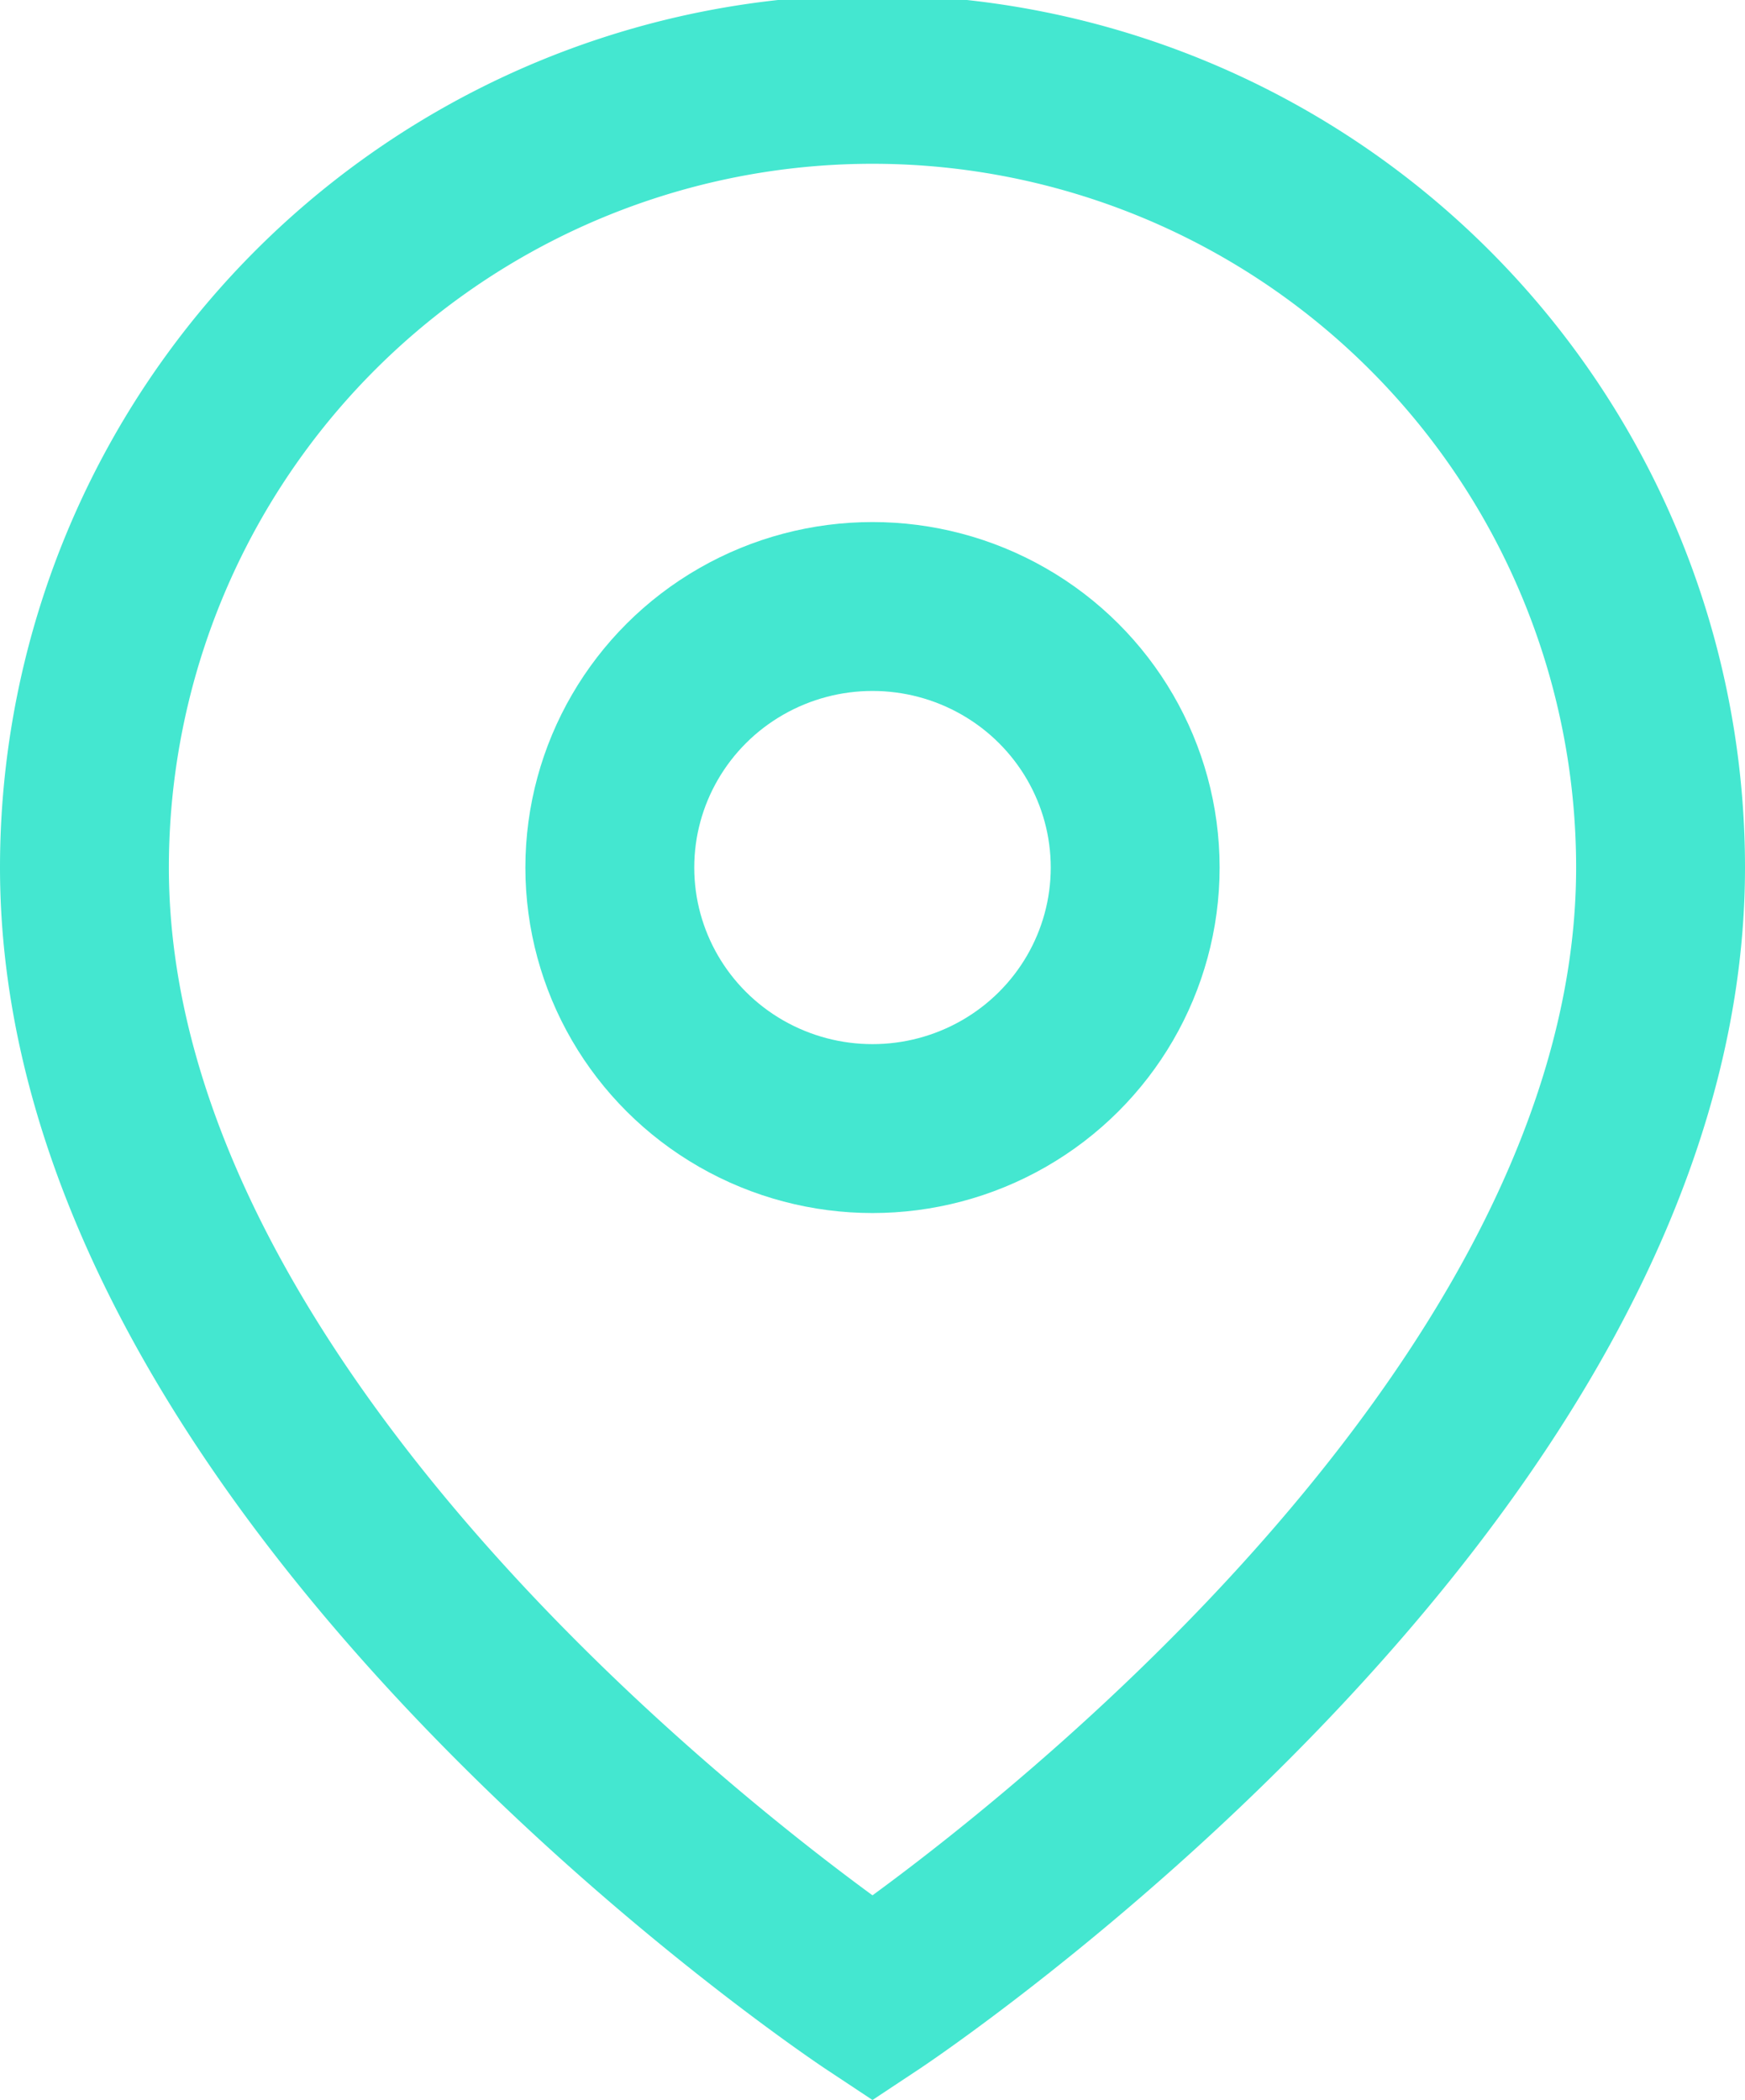
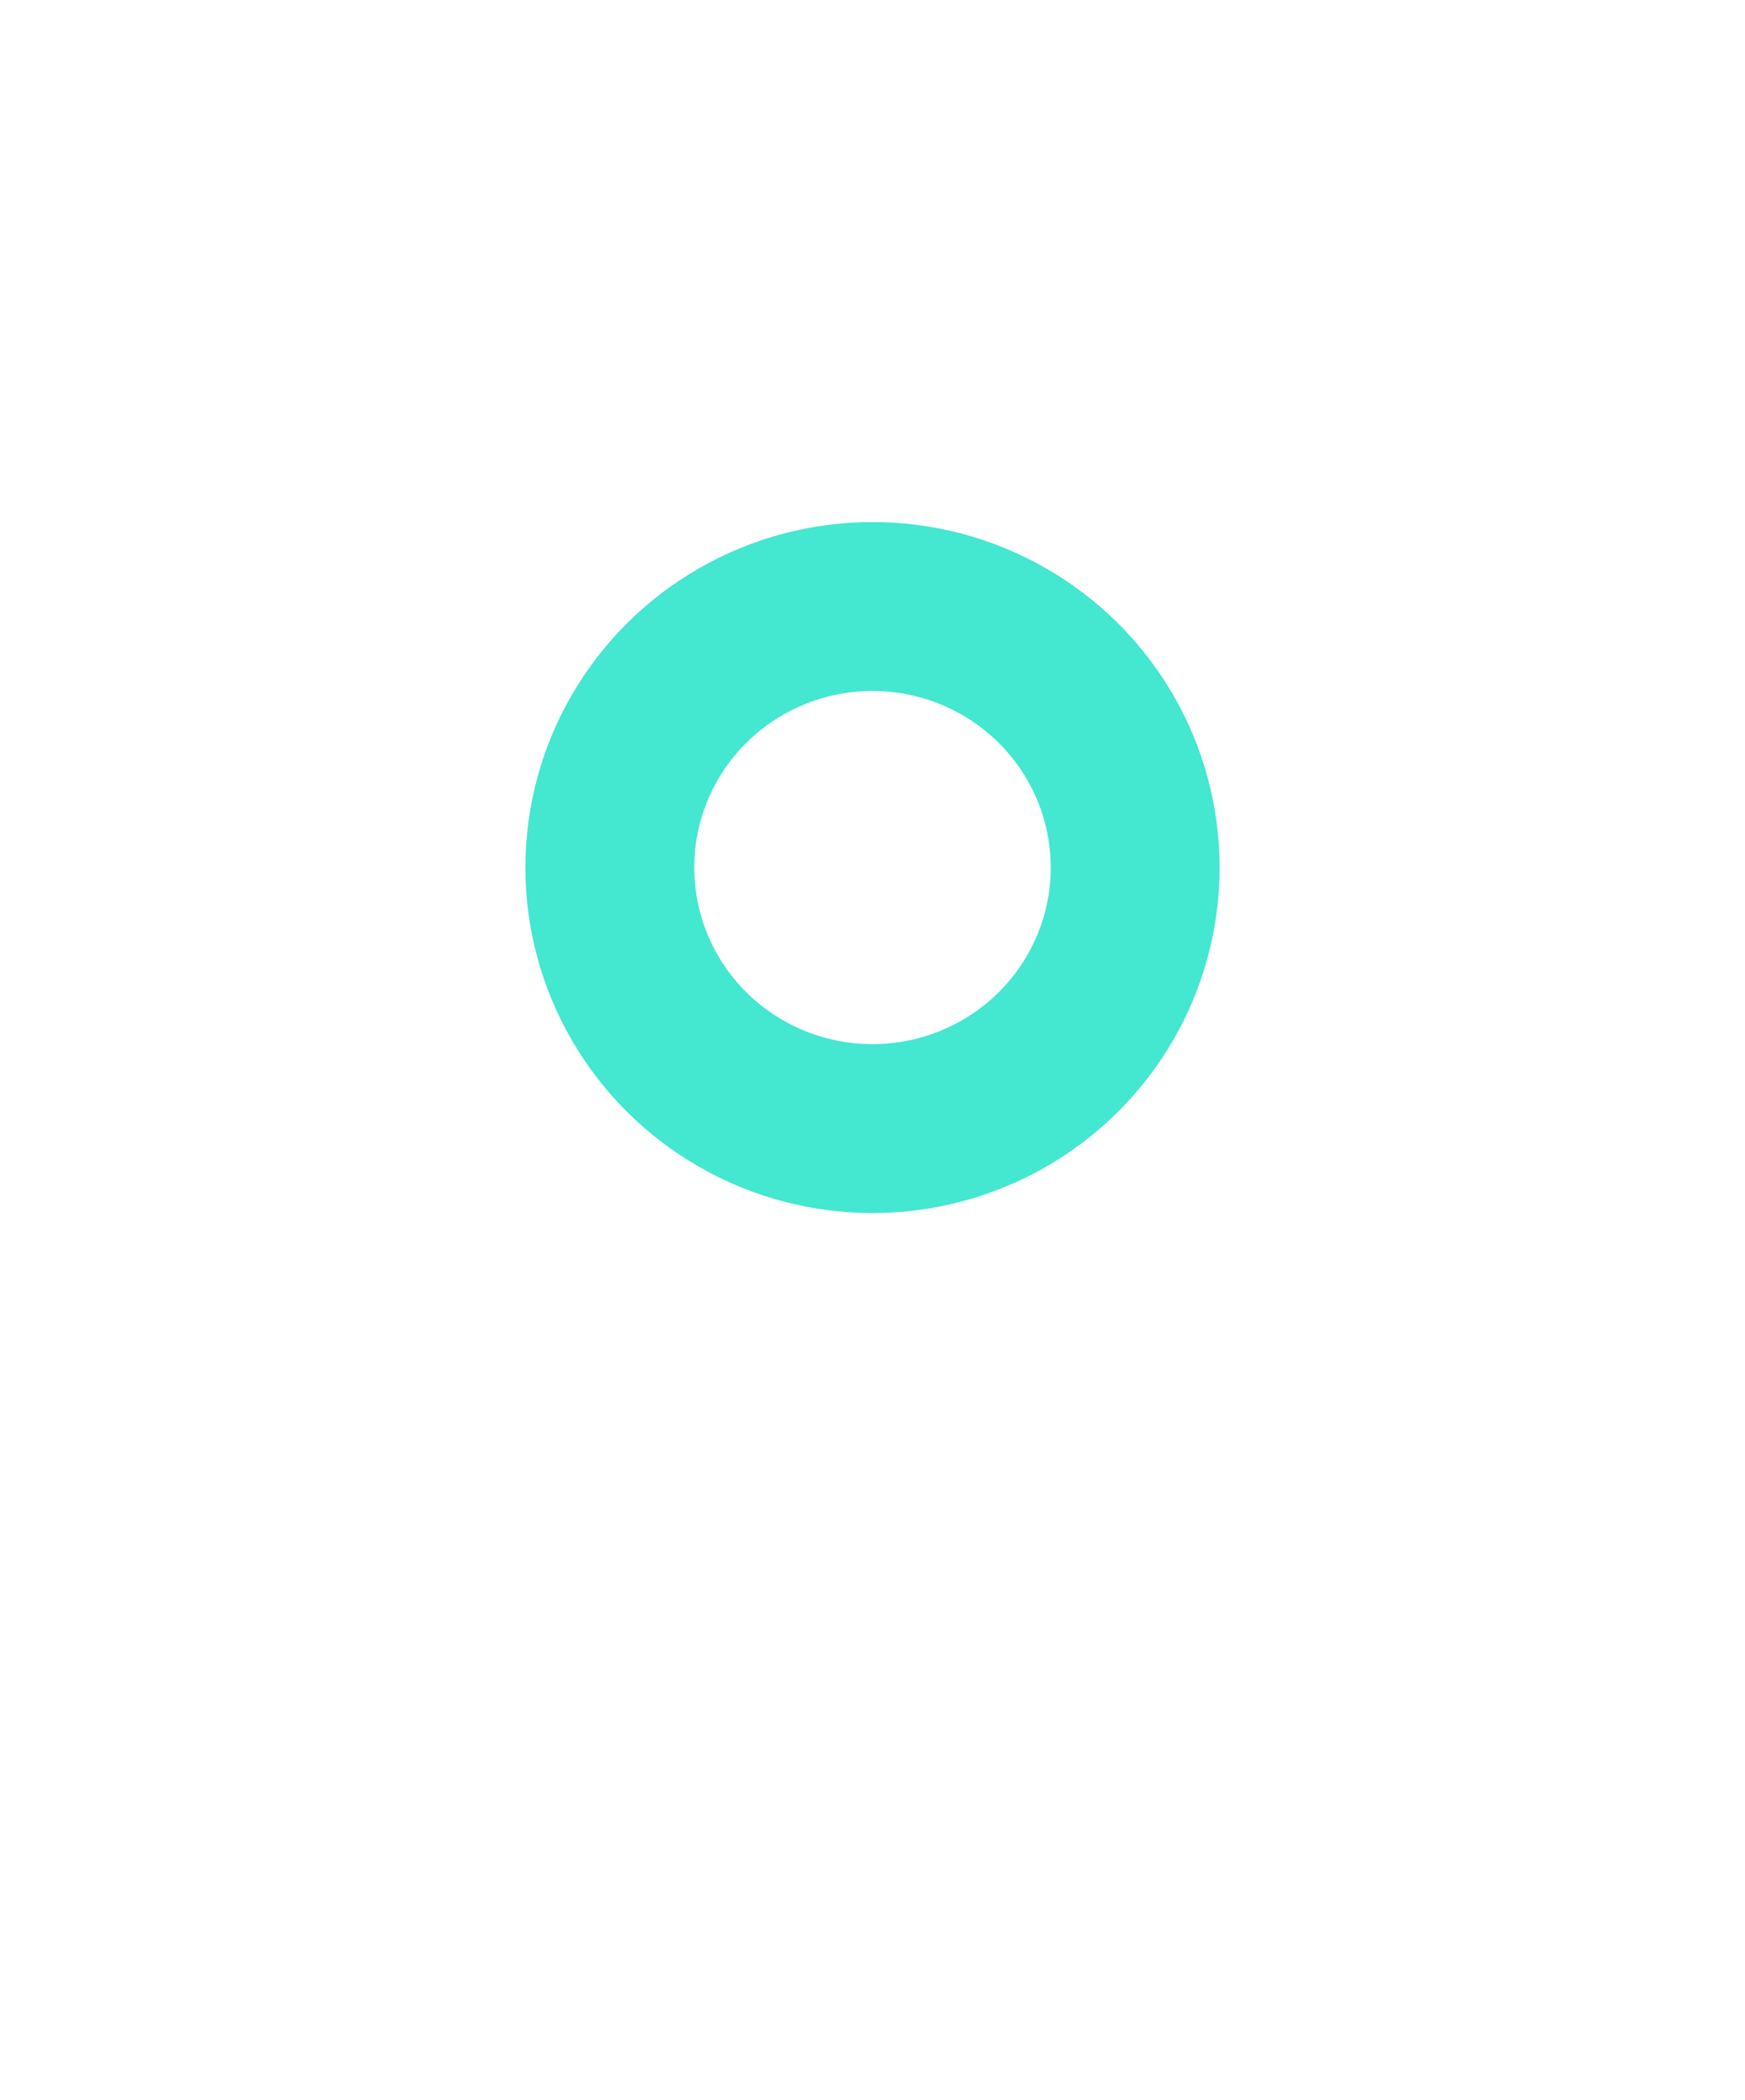
<svg xmlns="http://www.w3.org/2000/svg" width="62" height="74.598" viewBox="0 0 62 74.598">
  <g id="Icon_map-pin" data-name="Icon/map-pin" transform="translate(3 3)">
    <g id="Group">
      <g id="Page-1" transform="translate(0 0)">
        <g id="Style-Guide" transform="translate(0 0)">
          <g id="map-pin">
-             <path id="Path" d="M56,27.818C56,49.455,28,68,28,68S0,49.455,0,27.818a28,28,0,0,1,56,0Z" fill="none" stroke="#44e7d0" stroke-miterlimit="10" stroke-width="6" />
            <ellipse id="Oval" cx="9.333" cy="9.273" rx="9.333" ry="9.273" transform="translate(18.667 18.545)" fill="none" stroke="#44e7d0" stroke-miterlimit="10" stroke-width="6" />
          </g>
        </g>
      </g>
    </g>
  </g>
</svg>